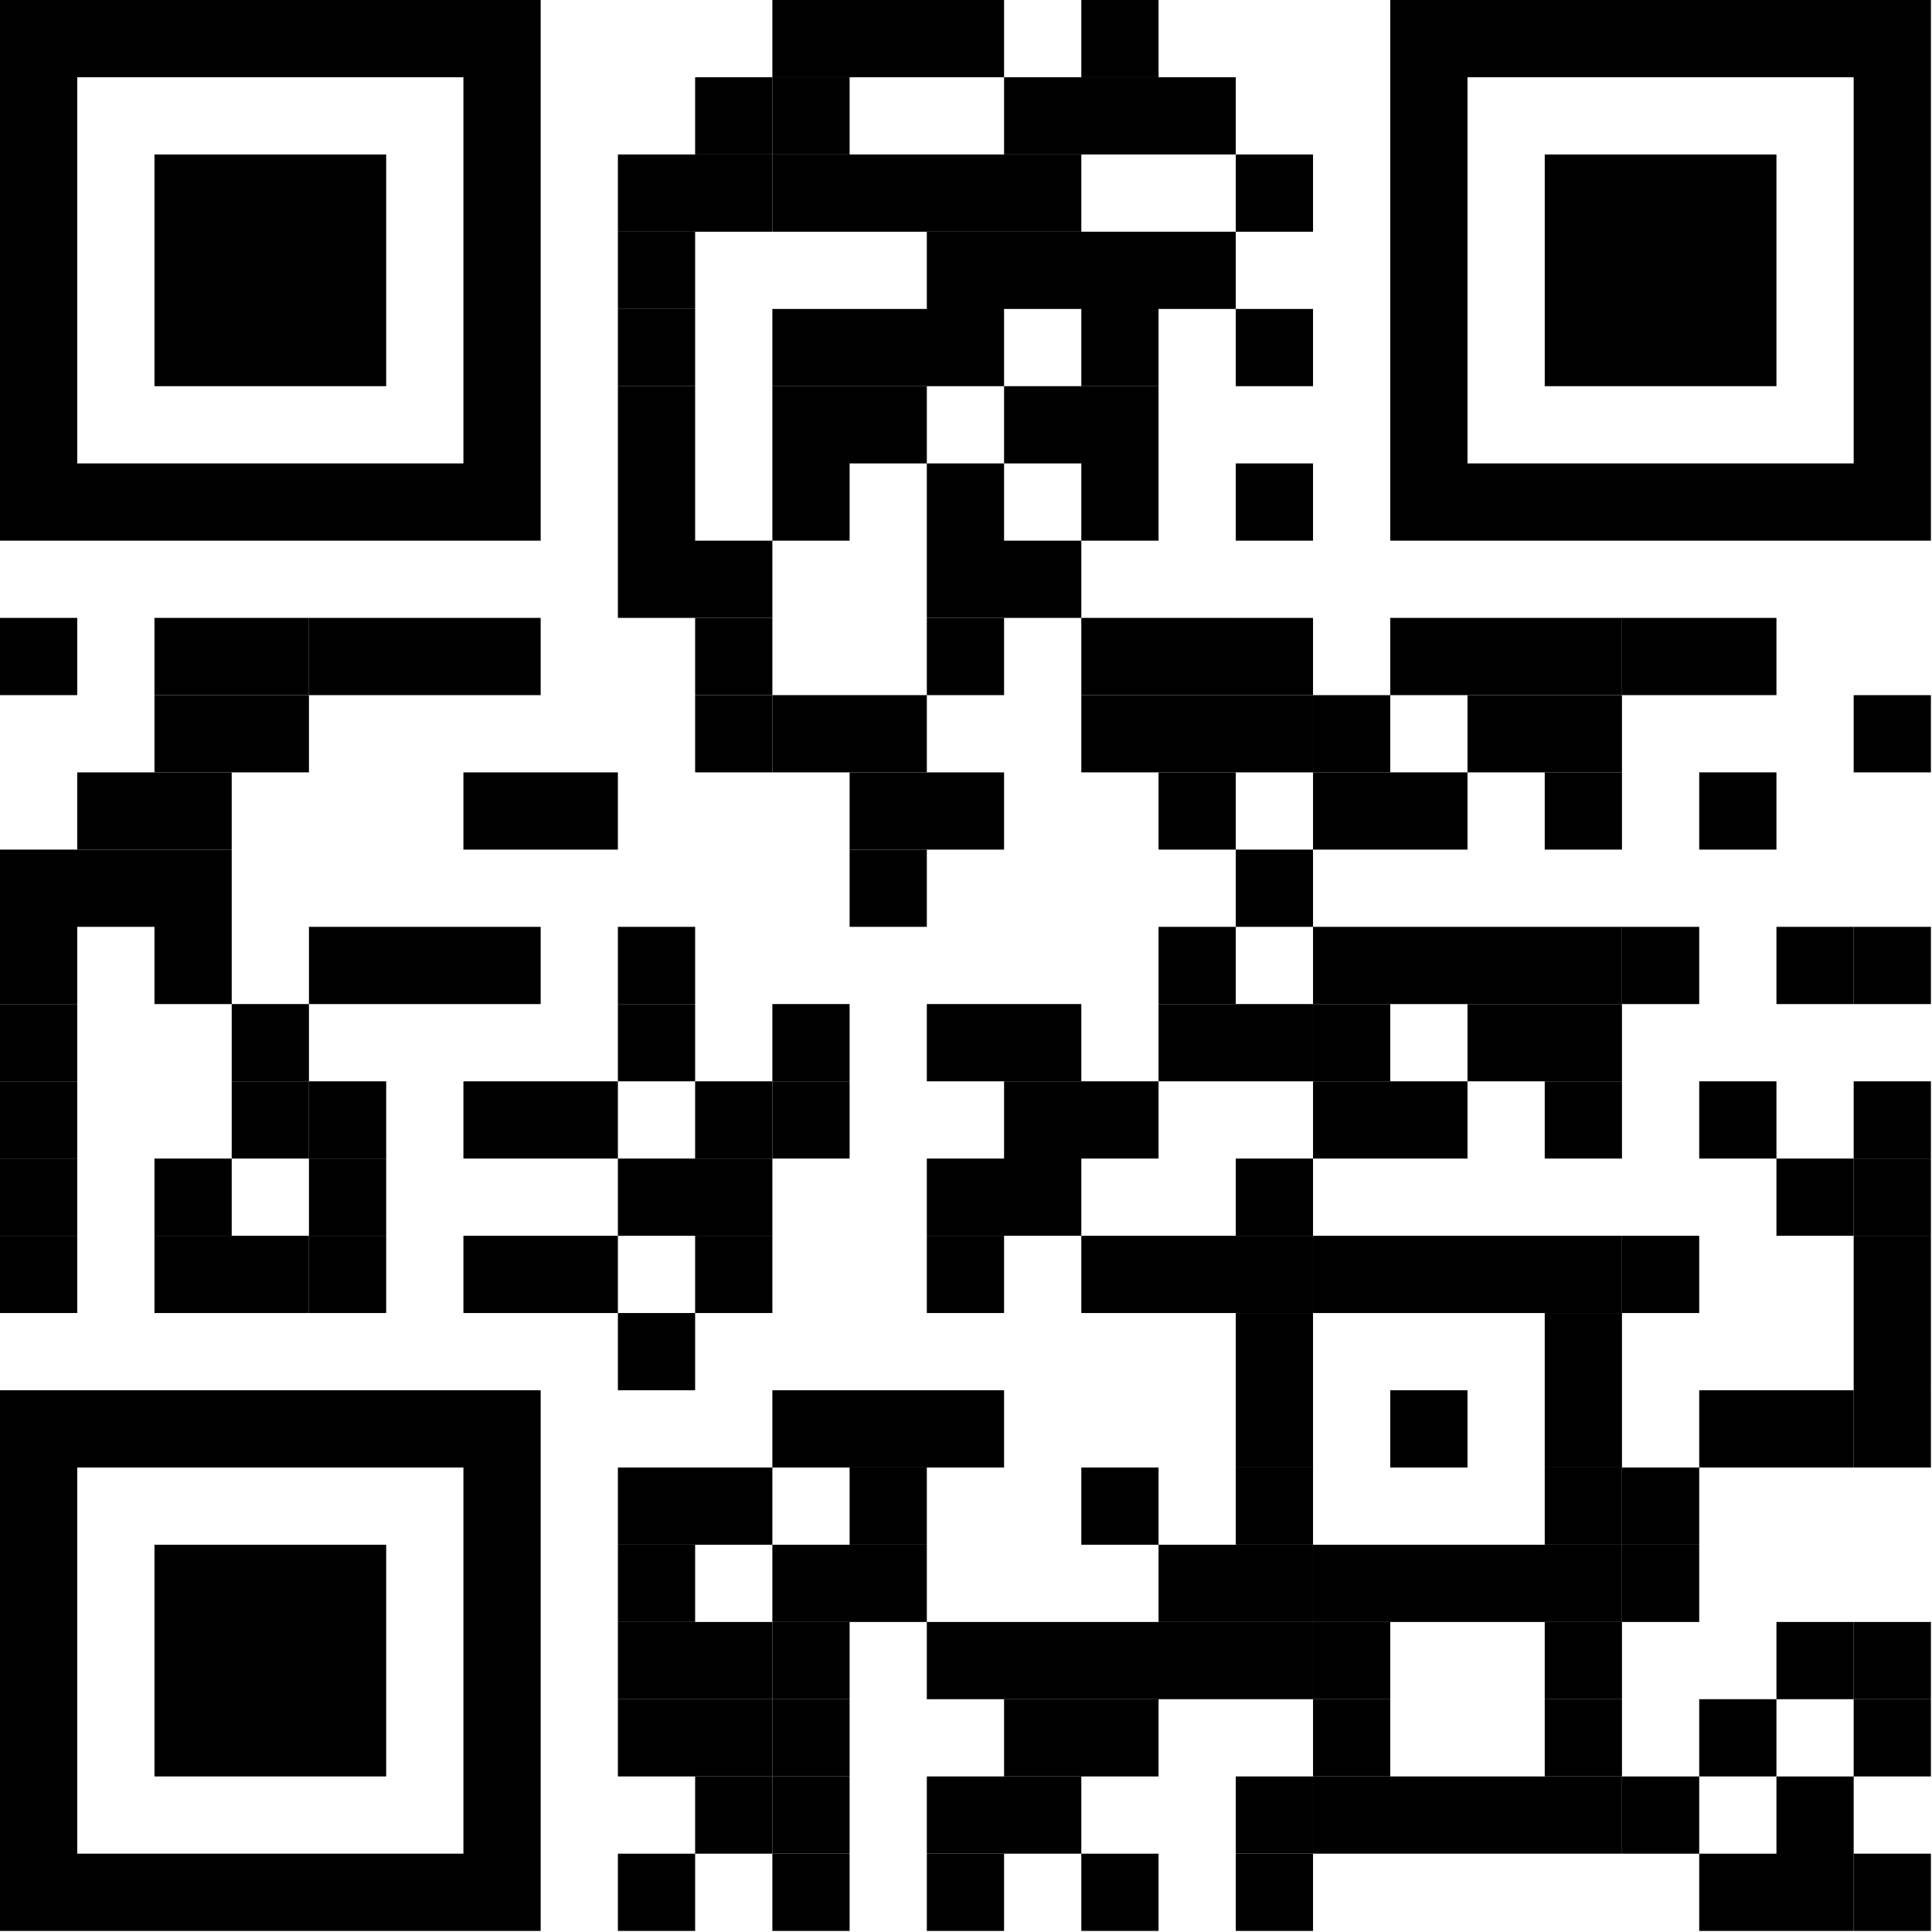
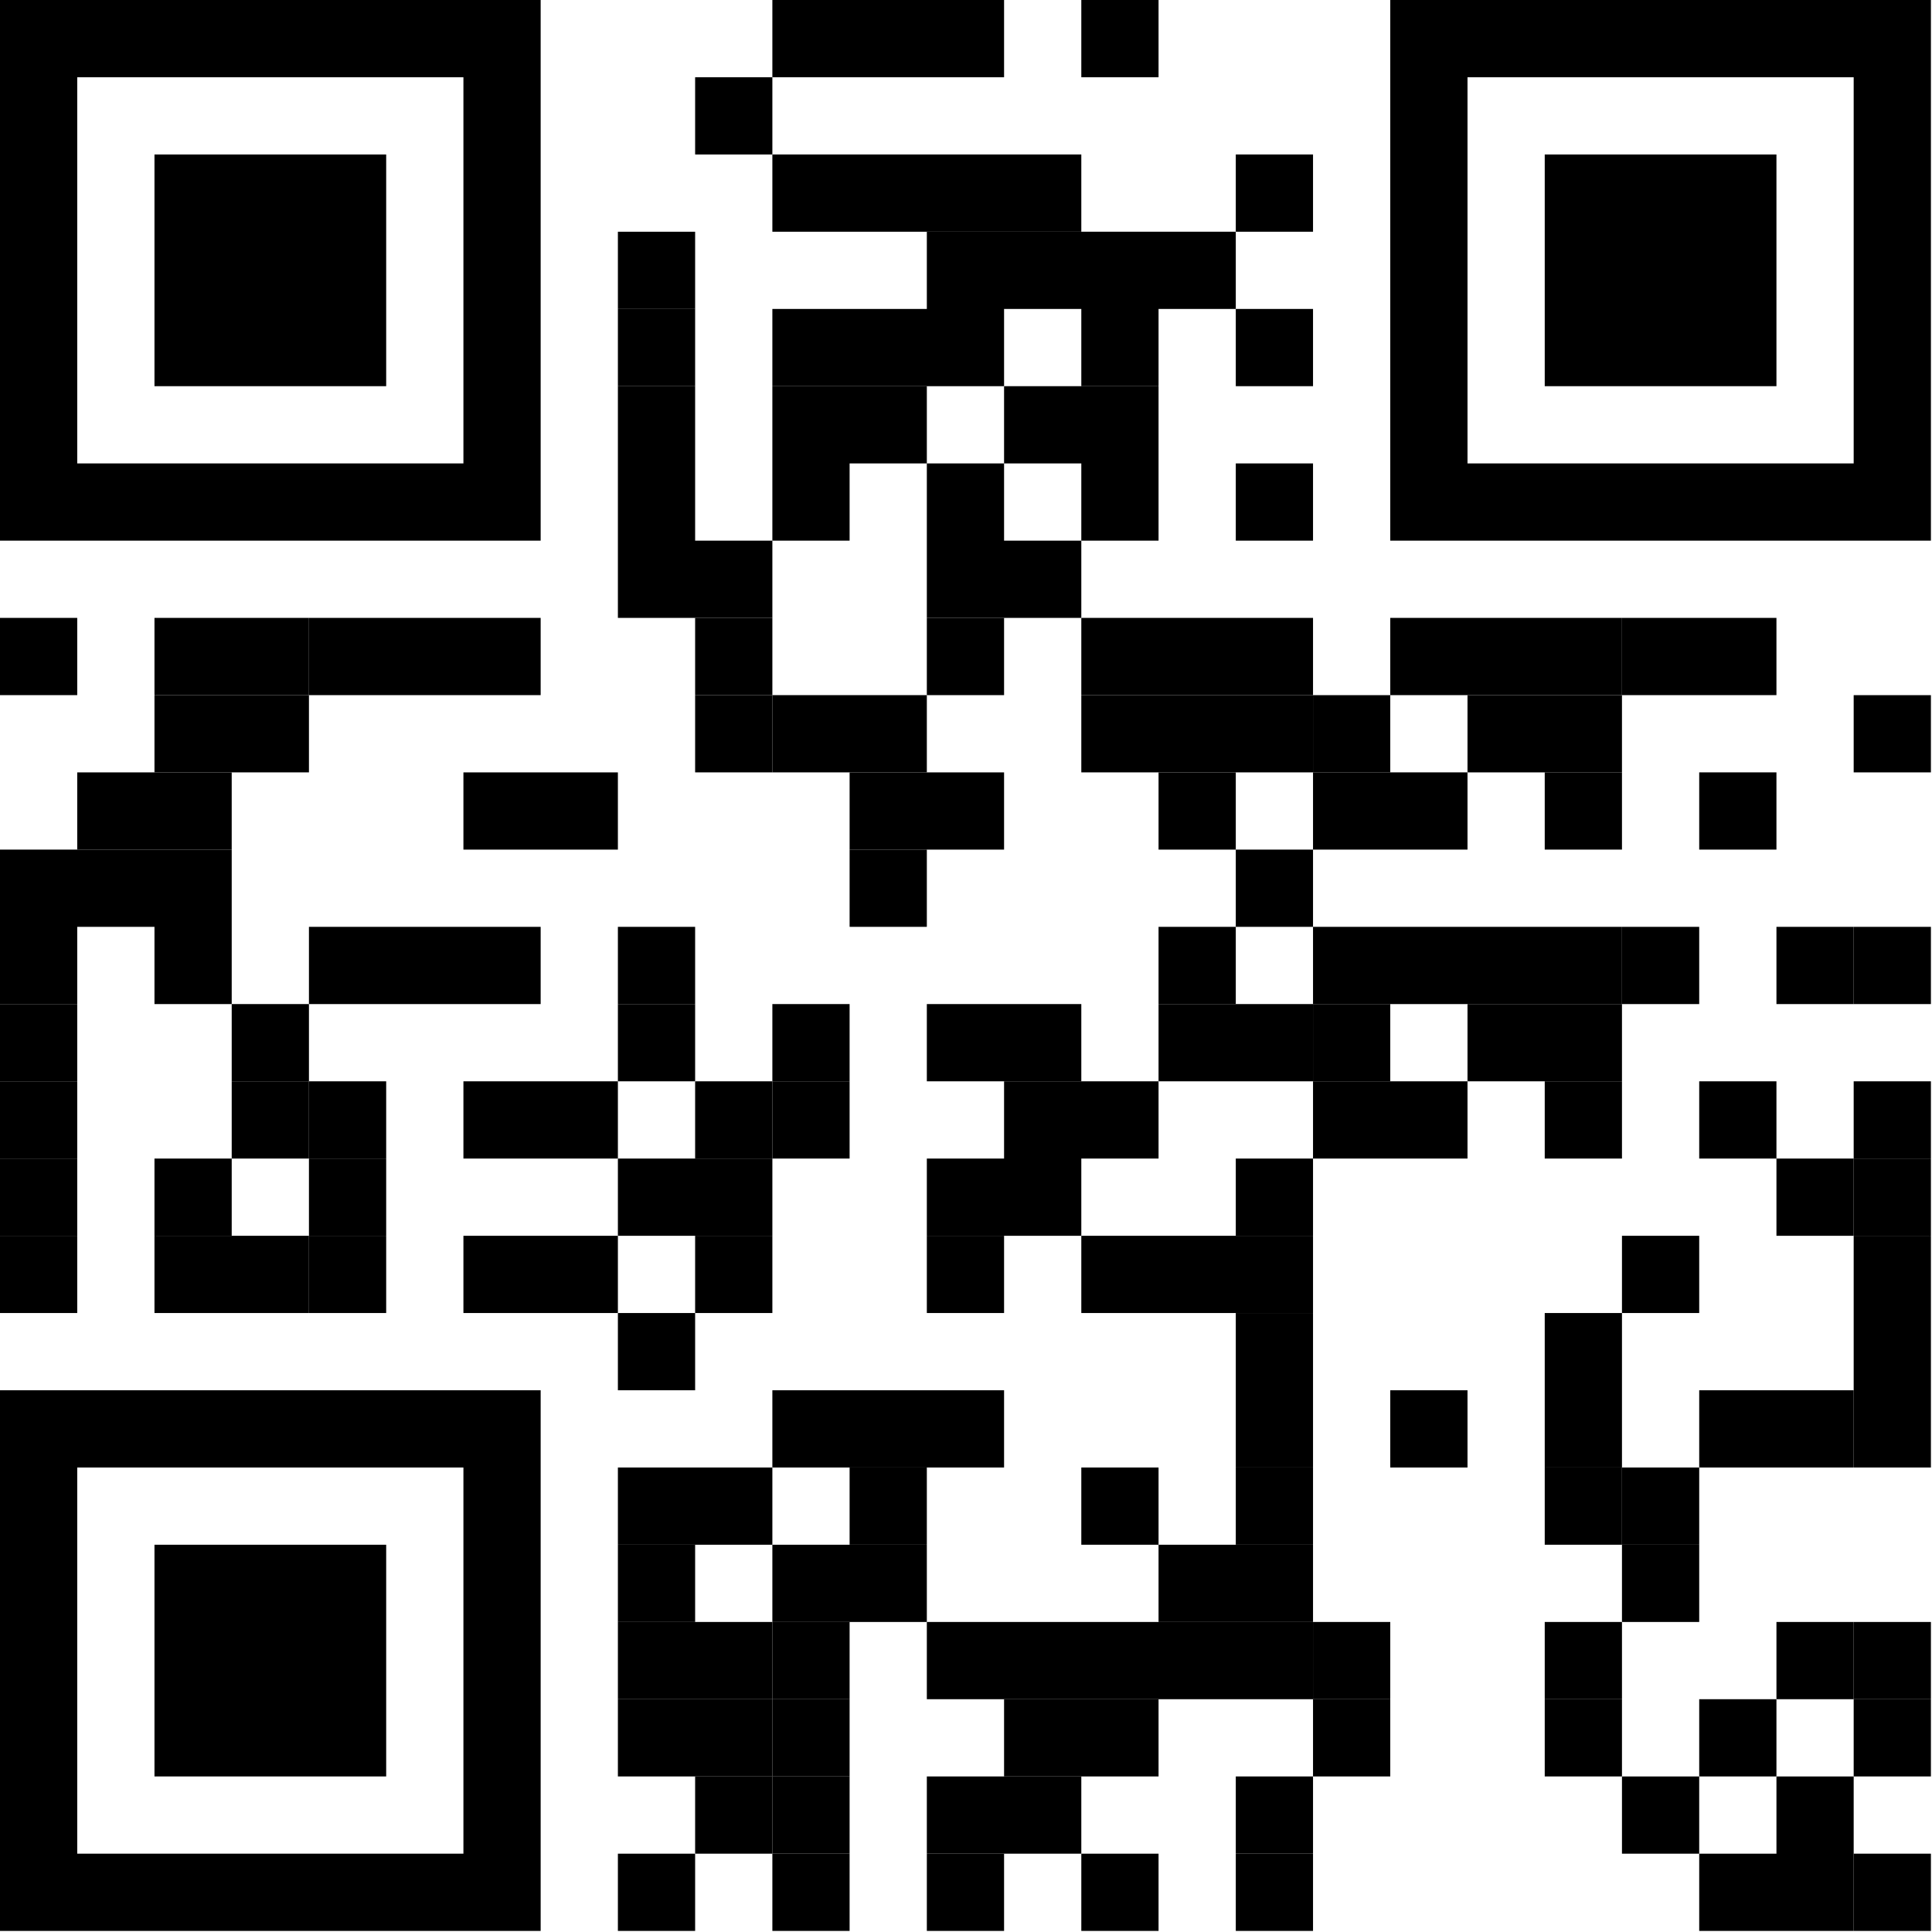
<svg xmlns="http://www.w3.org/2000/svg" width="758" height="758" fill="none">
  <path fill="#000" d="M333.333 0H303.03v30.303h30.303V0ZM363.636 0h-30.303v30.303h30.303V0ZM393.939 0h-30.303v30.303h30.303V0ZM454.545 0h-30.303v30.303h30.303V0ZM303.031 30.303h-30.303v30.303h30.303V30.303Z" />
-   <path fill="#000" d="M333.333 30.303H303.03v30.303h30.303V30.303ZM424.242 30.303h-30.303v30.303h30.303V30.303ZM454.545 30.303h-30.303v30.303h30.303V30.303ZM484.848 30.303h-30.303v30.303h30.303V30.303ZM272.727 60.606h-30.303V90.91h30.303V60.606ZM303.031 60.606h-30.303V90.91h30.303V60.606Z" />
  <path fill="#000" d="M333.333 60.606H303.03V90.91h30.303V60.606ZM363.636 60.606h-30.303V90.91h30.303V60.606ZM393.939 60.606h-30.303V90.91h30.303V60.606ZM424.242 60.606h-30.303V90.91h30.303V60.606ZM515.152 60.606h-30.303V90.91h30.303V60.606ZM272.727 90.91h-30.303v30.302h30.303V90.909Z" />
  <path fill="#000" d="M393.939 90.91h-30.303v30.302h30.303V90.909ZM424.242 90.91h-30.303v30.302h30.303V90.909ZM454.545 90.91h-30.303v30.302h30.303V90.909ZM484.848 90.91h-30.303v30.302h30.303V90.909ZM272.727 121.212h-30.303v30.303h30.303v-30.303ZM333.333 121.212H303.03v30.303h30.303v-30.303ZM363.636 121.212h-30.303v30.303h30.303v-30.303ZM393.939 121.212h-30.303v30.303h30.303v-30.303ZM454.545 121.212h-30.303v30.303h30.303v-30.303ZM515.152 121.212h-30.303v30.303h30.303v-30.303Z" />
  <path fill="#000" d="M272.727 151.515h-30.303v30.303h30.303v-30.303ZM333.333 151.515H303.03v30.303h30.303v-30.303ZM363.636 151.515h-30.303v30.303h30.303v-30.303ZM424.242 151.515h-30.303v30.303h30.303v-30.303ZM454.545 151.515h-30.303v30.303h30.303v-30.303ZM272.727 181.818h-30.303v30.303h30.303v-30.303ZM333.333 181.818H303.03v30.303h30.303v-30.303ZM393.939 181.818h-30.303v30.303h30.303v-30.303ZM454.545 181.818h-30.303v30.303h30.303v-30.303ZM515.152 181.818h-30.303v30.303h30.303v-30.303ZM272.727 212.122h-30.303v30.303h30.303v-30.303ZM303.031 212.122h-30.303v30.303h30.303v-30.303ZM393.939 212.122h-30.303v30.303h30.303v-30.303ZM424.242 212.122h-30.303v30.303h30.303v-30.303ZM30.303 242.424H0v30.303h30.303v-30.303ZM90.909 242.424H60.606v30.303h30.303v-30.303ZM121.212 242.424H90.909v30.303h30.303v-30.303Z" />
  <path fill="#000" d="M151.515 242.424h-30.303v30.303h30.303v-30.303ZM181.818 242.424h-30.303v30.303h30.303v-30.303ZM212.121 242.424h-30.303v30.303h30.303v-30.303ZM303.031 242.424h-30.303v30.303h30.303v-30.303ZM393.939 242.424h-30.303v30.303h30.303v-30.303ZM454.545 242.424h-30.303v30.303h30.303v-30.303ZM484.848 242.424h-30.303v30.303h30.303v-30.303ZM515.152 242.424h-30.303v30.303h30.303v-30.303ZM575.758 242.424h-30.303v30.303h30.303v-30.303ZM606.061 242.424h-30.303v30.303h30.303v-30.303ZM636.364 242.424h-30.303v30.303h30.303v-30.303Z" />
  <path fill="#000" d="M666.666 242.424h-30.303v30.303h30.303v-30.303ZM696.97 242.424h-30.303v30.303h30.303v-30.303ZM90.909 272.728H60.606v30.303h30.303v-30.303ZM121.212 272.728H90.909v30.303h30.303v-30.303ZM303.031 272.728h-30.303v30.303h30.303v-30.303Z" />
  <path fill="#000" d="M333.333 272.728H303.03v30.303h30.303v-30.303ZM363.636 272.728h-30.303v30.303h30.303v-30.303ZM454.545 272.728h-30.303v30.303h30.303v-30.303ZM484.848 272.728h-30.303v30.303h30.303v-30.303ZM515.152 272.728h-30.303v30.303h30.303v-30.303Z" />
  <path fill="#000" d="M545.454 272.728h-30.303v30.303h30.303v-30.303ZM606.061 272.728h-30.303v30.303h30.303v-30.303ZM636.364 272.728h-30.303v30.303h30.303v-30.303ZM757.575 272.728h-30.303v30.303h30.303v-30.303ZM60.606 303.03H30.303v30.303h30.303V303.03ZM90.909 303.03H60.606v30.303h30.303V303.03ZM212.121 303.03h-30.303v30.303h30.303V303.03ZM242.424 303.03h-30.303v30.303h30.303V303.03ZM363.636 303.03h-30.303v30.303h30.303V303.03ZM393.939 303.03h-30.303v30.303h30.303V303.03ZM484.848 303.03h-30.303v30.303h30.303V303.03Z" />
  <path fill="#000" d="M545.454 303.03h-30.303v30.303h30.303V303.03ZM575.758 303.03h-30.303v30.303h30.303V303.03ZM636.364 303.03h-30.303v30.303h30.303V303.03ZM696.97 303.03h-30.303v30.303h30.303V303.03ZM30.303 333.333H0v30.304h30.303v-30.304ZM60.606 333.333H30.303v30.304h30.303v-30.304ZM90.909 333.333H60.606v30.304h30.303v-30.304ZM363.636 333.333h-30.303v30.304h30.303v-30.304ZM515.152 333.333h-30.303v30.304h30.303v-30.304ZM30.303 363.637H0v30.303h30.303v-30.303ZM90.909 363.637H60.606v30.303h30.303v-30.303ZM151.515 363.637h-30.303v30.303h30.303v-30.303ZM181.818 363.637h-30.303v30.303h30.303v-30.303ZM212.121 363.637h-30.303v30.303h30.303v-30.303ZM272.727 363.637h-30.303v30.303h30.303v-30.303ZM484.848 363.637h-30.303v30.303h30.303v-30.303ZM545.454 363.637h-30.303v30.303h30.303v-30.303ZM575.758 363.637h-30.303v30.303h30.303v-30.303ZM606.061 363.637h-30.303v30.303h30.303v-30.303ZM636.364 363.637h-30.303v30.303h30.303v-30.303Z" />
  <path fill="#000" d="M666.666 363.637h-30.303v30.303h30.303v-30.303ZM727.273 363.637H696.97v30.303h30.303v-30.303Z" />
  <path fill="#000" d="M757.575 363.637h-30.303v30.303h30.303v-30.303ZM30.303 393.939H0v30.303h30.303v-30.303ZM121.212 393.939H90.909v30.303h30.303v-30.303ZM272.727 393.939h-30.303v30.303h30.303v-30.303ZM333.333 393.939H303.03v30.303h30.303v-30.303ZM393.939 393.939h-30.303v30.303h30.303v-30.303ZM424.242 393.939h-30.303v30.303h30.303v-30.303ZM484.848 393.939h-30.303v30.303h30.303v-30.303ZM515.152 393.939h-30.303v30.303h30.303v-30.303Z" />
  <path fill="#000" d="M545.454 393.939h-30.303v30.303h30.303v-30.303ZM606.061 393.939h-30.303v30.303h30.303v-30.303ZM636.364 393.939h-30.303v30.303h30.303v-30.303ZM30.303 424.243H0v30.303h30.303v-30.303ZM121.212 424.243H90.909v30.303h30.303v-30.303Z" />
  <path fill="#000" d="M151.515 424.243h-30.303v30.303h30.303v-30.303ZM212.121 424.243h-30.303v30.303h30.303v-30.303ZM242.424 424.243h-30.303v30.303h30.303v-30.303ZM303.031 424.243h-30.303v30.303h30.303v-30.303Z" />
  <path fill="#000" d="M333.333 424.243H303.03v30.303h30.303v-30.303ZM424.242 424.243h-30.303v30.303h30.303v-30.303ZM454.545 424.243h-30.303v30.303h30.303v-30.303ZM545.454 424.243h-30.303v30.303h30.303v-30.303ZM575.758 424.243h-30.303v30.303h30.303v-30.303ZM636.364 424.243h-30.303v30.303h30.303v-30.303ZM696.97 424.243h-30.303v30.303h30.303v-30.303ZM757.575 424.243h-30.303v30.303h30.303v-30.303ZM30.303 454.546H0v30.303h30.303v-30.303ZM90.909 454.546H60.606v30.303h30.303v-30.303ZM151.515 454.546h-30.303v30.303h30.303v-30.303ZM272.727 454.546h-30.303v30.303h30.303v-30.303ZM303.031 454.546h-30.303v30.303h30.303v-30.303ZM393.939 454.546h-30.303v30.303h30.303v-30.303ZM424.242 454.546h-30.303v30.303h30.303v-30.303ZM515.152 454.546h-30.303v30.303h30.303v-30.303ZM727.273 454.546H696.97v30.303h30.303v-30.303Z" />
  <path fill="#000" d="M757.575 454.546h-30.303v30.303h30.303v-30.303ZM30.303 484.849H0v30.303h30.303v-30.303ZM90.909 484.849H60.606v30.303h30.303v-30.303ZM121.212 484.849H90.909v30.303h30.303v-30.303Z" />
  <path fill="#000" d="M151.515 484.849h-30.303v30.303h30.303v-30.303ZM212.121 484.849h-30.303v30.303h30.303v-30.303ZM242.424 484.849h-30.303v30.303h30.303v-30.303ZM303.031 484.849h-30.303v30.303h30.303v-30.303ZM393.939 484.849h-30.303v30.303h30.303v-30.303ZM454.545 484.849h-30.303v30.303h30.303v-30.303ZM484.848 484.849h-30.303v30.303h30.303v-30.303ZM515.152 484.849h-30.303v30.303h30.303v-30.303Z" />
-   <path fill="#000" d="M545.454 484.849h-30.303v30.303h30.303v-30.303ZM575.758 484.849h-30.303v30.303h30.303v-30.303ZM606.061 484.849h-30.303v30.303h30.303v-30.303ZM636.364 484.849h-30.303v30.303h30.303v-30.303Z" />
  <path fill="#000" d="M666.666 484.849h-30.303v30.303h30.303v-30.303ZM757.575 484.849h-30.303v30.303h30.303v-30.303ZM272.727 515.152h-30.303v30.303h30.303v-30.303ZM515.152 515.152h-30.303v30.303h30.303v-30.303ZM636.364 515.152h-30.303v30.303h30.303v-30.303ZM757.575 515.152h-30.303v30.303h30.303v-30.303ZM333.333 545.455H303.03v30.303h30.303v-30.303ZM363.636 545.455h-30.303v30.303h30.303v-30.303ZM393.939 545.455h-30.303v30.303h30.303v-30.303ZM515.152 545.455h-30.303v30.303h30.303v-30.303ZM575.758 545.455h-30.303v30.303h30.303v-30.303ZM636.364 545.455h-30.303v30.303h30.303v-30.303ZM696.97 545.455h-30.303v30.303h30.303v-30.303ZM727.273 545.455H696.97v30.303h30.303v-30.303Z" />
  <path fill="#000" d="M757.575 545.455h-30.303v30.303h30.303v-30.303ZM272.727 575.758h-30.303v30.303h30.303v-30.303ZM303.031 575.758h-30.303v30.303h30.303v-30.303ZM363.636 575.758h-30.303v30.303h30.303v-30.303ZM454.545 575.758h-30.303v30.303h30.303v-30.303ZM515.152 575.758h-30.303v30.303h30.303v-30.303ZM636.364 575.758h-30.303v30.303h30.303v-30.303Z" />
  <path fill="#000" d="M666.666 575.758h-30.303v30.303h30.303v-30.303ZM272.727 606.061h-30.303v30.303h30.303v-30.303ZM333.333 606.061H303.03v30.303h30.303v-30.303ZM363.636 606.061h-30.303v30.303h30.303v-30.303ZM484.848 606.061h-30.303v30.303h30.303v-30.303ZM515.152 606.061h-30.303v30.303h30.303v-30.303Z" />
-   <path fill="#000" d="M545.454 606.061h-30.303v30.303h30.303v-30.303ZM575.758 606.061h-30.303v30.303h30.303v-30.303ZM606.061 606.061h-30.303v30.303h30.303v-30.303ZM636.364 606.061h-30.303v30.303h30.303v-30.303Z" />
  <path fill="#000" d="M666.666 606.061h-30.303v30.303h30.303v-30.303ZM272.727 636.364h-30.303v30.303h30.303v-30.303ZM303.031 636.364h-30.303v30.303h30.303v-30.303Z" />
  <path fill="#000" d="M333.333 636.364H303.03v30.303h30.303v-30.303ZM393.939 636.364h-30.303v30.303h30.303v-30.303ZM424.242 636.364h-30.303v30.303h30.303v-30.303ZM454.545 636.364h-30.303v30.303h30.303v-30.303ZM484.848 636.364h-30.303v30.303h30.303v-30.303ZM515.152 636.364h-30.303v30.303h30.303v-30.303Z" />
  <path fill="#000" d="M545.454 636.364h-30.303v30.303h30.303v-30.303ZM636.364 636.364h-30.303v30.303h30.303v-30.303ZM727.273 636.364H696.97v30.303h30.303v-30.303Z" />
  <path fill="#000" d="M757.575 636.364h-30.303v30.303h30.303v-30.303ZM272.727 666.667h-30.303v30.303h30.303v-30.303ZM303.031 666.667h-30.303v30.303h30.303v-30.303Z" />
  <path fill="#000" d="M333.333 666.667H303.03v30.303h30.303v-30.303ZM424.242 666.667h-30.303v30.303h30.303v-30.303ZM454.545 666.667h-30.303v30.303h30.303v-30.303ZM545.454 666.667h-30.303v30.303h30.303v-30.303ZM636.364 666.667h-30.303v30.303h30.303v-30.303ZM696.97 666.667h-30.303v30.303h30.303v-30.303ZM757.575 666.667h-30.303v30.303h30.303v-30.303ZM303.031 696.97h-30.303v30.303h30.303V696.97Z" />
  <path fill="#000" d="M333.333 696.97H303.03v30.303h30.303V696.97ZM393.939 696.97h-30.303v30.303h30.303V696.97ZM424.242 696.97h-30.303v30.303h30.303V696.97ZM515.152 696.97h-30.303v30.303h30.303V696.97Z" />
-   <path fill="#000" d="M545.454 696.97h-30.303v30.303h30.303V696.97ZM575.758 696.97h-30.303v30.303h30.303V696.97ZM606.061 696.97h-30.303v30.303h30.303V696.97ZM636.364 696.97h-30.303v30.303h30.303V696.97Z" />
  <path fill="#000" d="M666.666 696.97h-30.303v30.303h30.303V696.97ZM727.273 696.97H696.97v30.303h30.303V696.97ZM272.727 727.273h-30.303v30.303h30.303v-30.303ZM333.333 727.273H303.03v30.303h30.303v-30.303ZM393.939 727.273h-30.303v30.303h30.303v-30.303ZM454.545 727.273h-30.303v30.303h30.303v-30.303ZM515.152 727.273h-30.303v30.303h30.303v-30.303ZM696.97 727.273h-30.303v30.303h30.303v-30.303ZM727.273 727.273H696.97v30.303h30.303v-30.303Z" />
  <path fill="#000" d="M757.575 727.273h-30.303v30.303h30.303v-30.303Z" />
  <path fill="#000" fill-rule="evenodd" d="M0 0h212.121v212.121H0V0Zm30.303 30.303h151.515v151.515H30.303V30.303ZM545.455 0h212.121v212.121H545.455V0Zm30.303 30.303h151.515v151.515H575.758V30.303Z" clip-rule="evenodd" />
  <path fill="#000" d="M151.515 60.606H60.606v90.91h90.909v-90.91ZM696.97 60.606h-90.909v90.91h90.909v-90.91Z" />
  <path fill="#000" fill-rule="evenodd" d="M0 545.455h212.121v212.121H0V545.455Zm30.303 30.303h151.515v151.515H30.303V575.758Z" clip-rule="evenodd" />
  <path fill="#000" d="M151.515 606.061H60.606v90.909h90.909v-90.909Z" />
</svg>